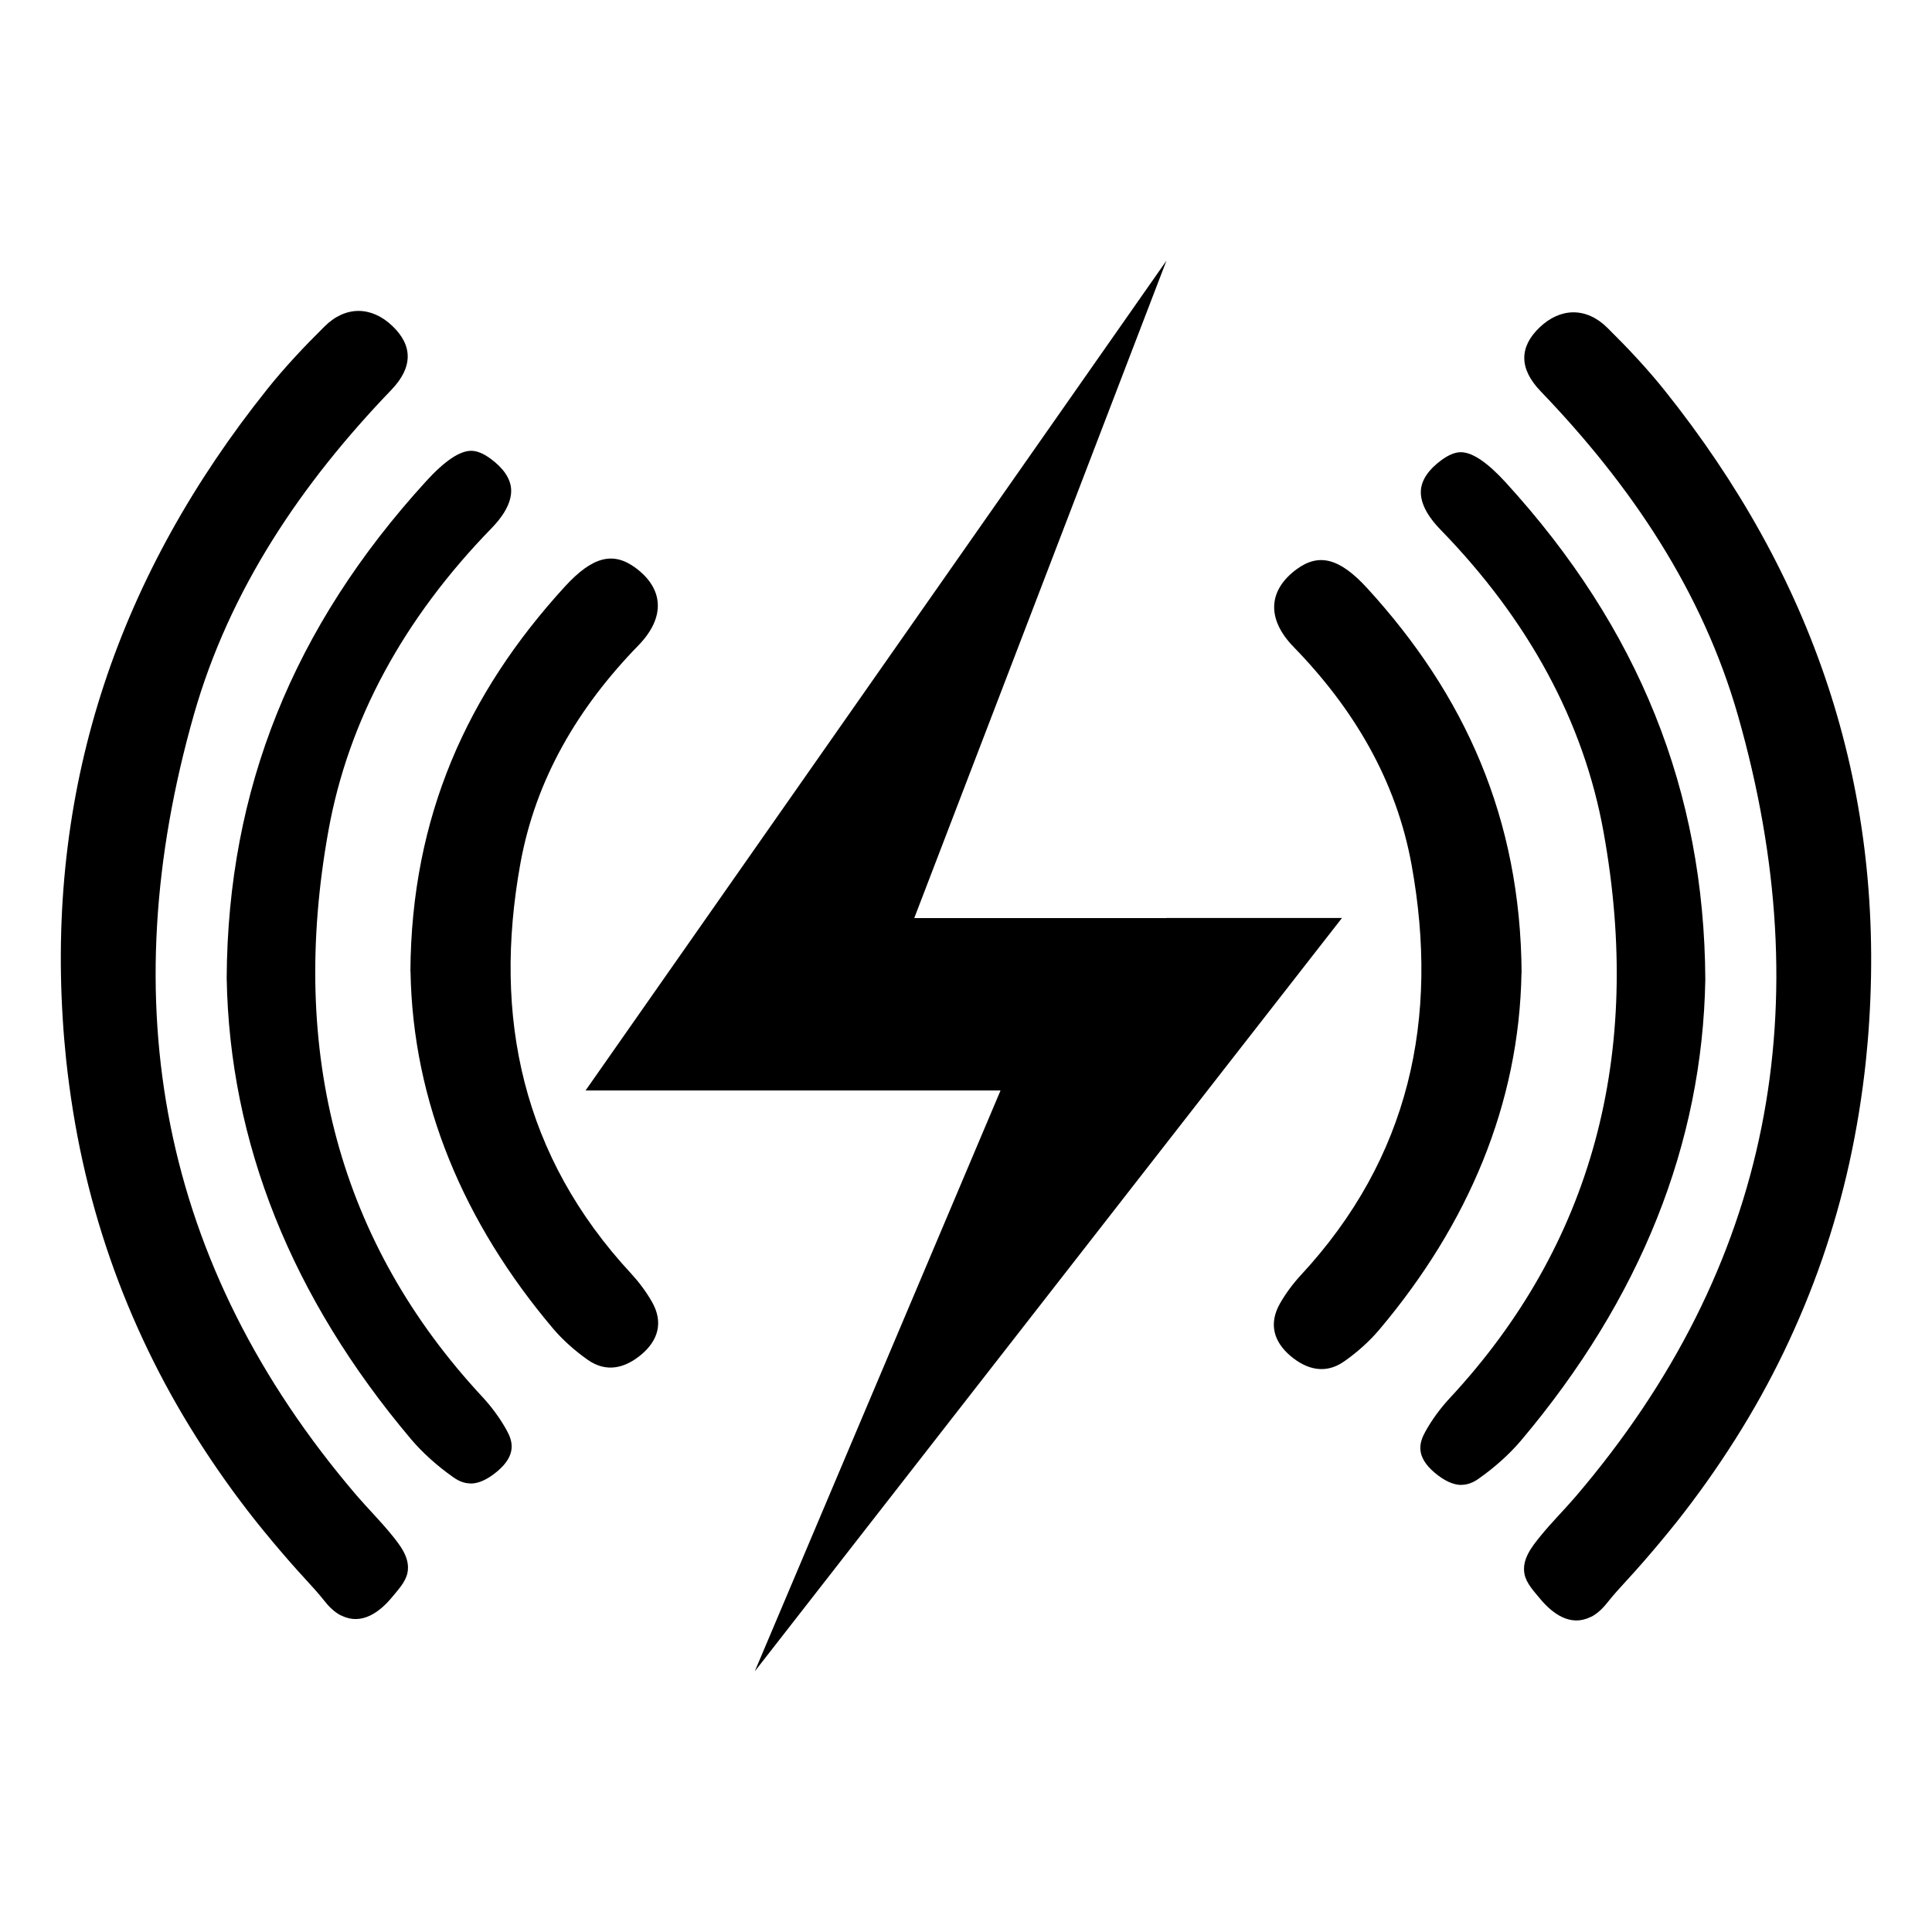
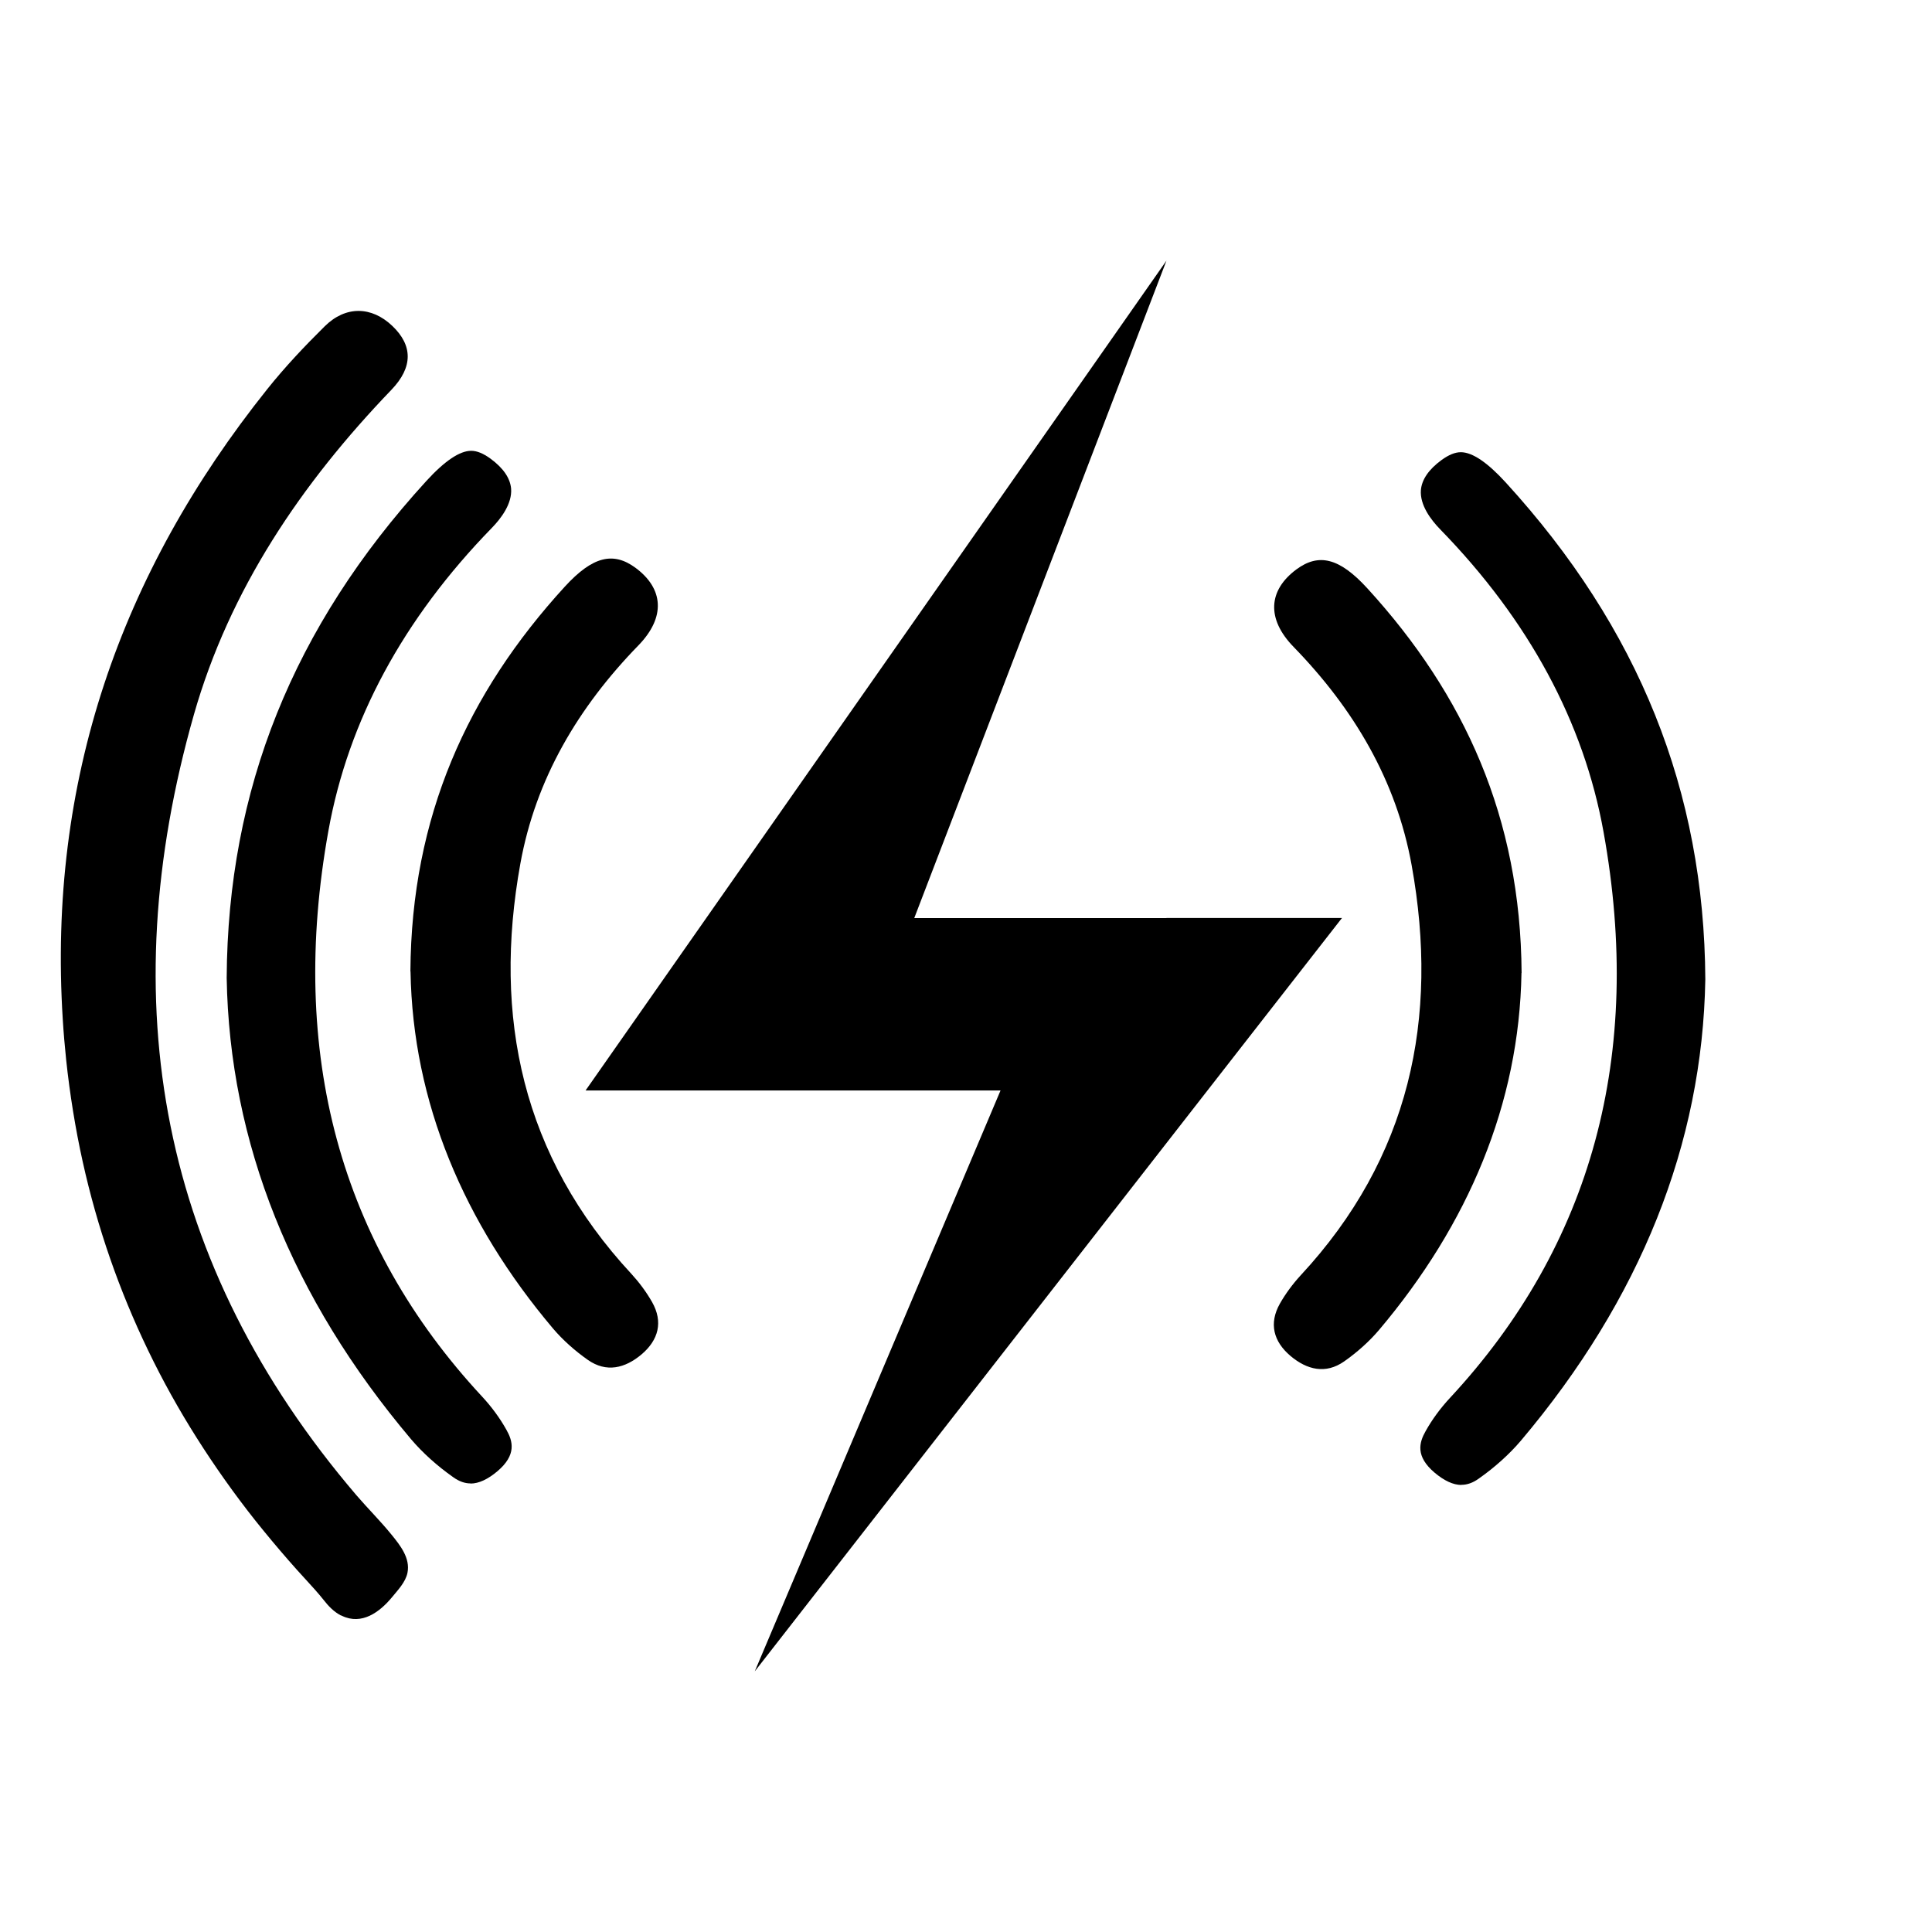
<svg xmlns="http://www.w3.org/2000/svg" id="Layer_1" data-name="Layer 1" width="165" height="165" viewBox="0 0 165 165">
  <defs>
    <style>
      .cls-1 {
        stroke: #000;
        stroke-linecap: round;
        stroke-miterlimit: 10;
        stroke-width: 3.84px;
      }

      .cls-1, .cls-2 {
        fill: none;
      }

      .cls-3 {
        clip-path: url(#clippath);
      }
    </style>
    <clipPath id="clippath">
      <path class="cls-2" d="m-86.04,74.25c-6.45,17.01-22.48,21.37-22.48,21.37l-90.56,27.14s-14.94-98.09-13.28-102.48c6.45-17.01,101,9.12,114.17,14.12,13.16,5,18.6,22.83,12.15,39.84Z" />
    </clipPath>
  </defs>
  <g class="cls-3">
    <line class="cls-1" x1="-187.93" y1="21.07" x2="33.59" y2="60.53" />
    <line class="cls-1" x1="-187.93" y1="34.22" x2="33.59" y2="60.53" />
    <line class="cls-1" x1="-187.93" y1="47.37" x2="35.61" y2="60.53" />
    <line class="cls-1" x1="-187.93" y1="60.53" x2="35.61" y2="60.53" />
    <line class="cls-1" x1="-187.93" y1="73.68" x2="35.61" y2="60.53" />
    <line class="cls-1" x1="-187.93" y1="86.83" x2="35.61" y2="60.53" />
    <line class="cls-1" x1="-187.93" y1="99.98" x2="35.61" y2="60.53" />
    <line class="cls-1" x1="-187.93" y1="113.13" x2="33.59" y2="60.53" />
  </g>
  <g>
    <g>
      <path d="m29.12,137.97c-.6-.31-1.08-.81-1.49-1.34-.47-.59-.95-1.11-1.46-1.67-.51-.55-1.01-1.11-1.5-1.67-.97-1.11-1.92-2.25-2.84-3.4-1.8-2.27-3.48-4.64-5.03-7.09s-2.91-4.9-4.15-7.47-2.32-5.18-3.25-7.86c-.94-2.71-1.72-5.47-2.34-8.27s-1.1-5.77-1.41-8.69c-.12-1.15-.22-2.3-.29-3.46-1.28-20.29,4.88-38.06,17.46-53.81,1.51-1.89,3.18-3.66,4.9-5.36,1.8-1.79,4.02-1.73,5.79-.04,1.73,1.65,1.79,3.5-.08,5.45-7.7,8.01-13.82,17.05-16.87,27.74-6.99,24.55-2.95,46.97,13.88,66.67.98,1.14,2.05,2.2,3,3.37.74.91,1.61,2,1.36,3.25-.16.8-.83,1.49-1.33,2.1-1.05,1.27-2.58,2.39-4.26,1.58-.03-.01-.05-.02-.07-.04Z" />
      <path d="m35.05,82.96c.08-13.23,4.87-23.76,13.17-32.84,2.41-2.64,4.17-3.01,6.05-1.63,2.41,1.78,2.59,4.22.26,6.62-5.14,5.28-8.78,11.4-10.09,18.65-2.37,13.11.17,25,9.48,35.03.67.73,1.28,1.55,1.77,2.41.96,1.7.55,3.24-.9,4.47-1.4,1.18-3,1.59-4.6.46-1.08-.76-2.11-1.67-2.96-2.67-7.63-9.03-11.98-19.33-12.17-30.49Z" />
      <path d="m40.19,126.69c-.49,0-.98-.17-1.48-.53-1.38-.97-2.62-2.09-3.59-3.23-10.22-12.1-15.52-25.36-15.76-39.41.09-16.09,5.67-29.98,17.04-42.43,1.57-1.72,2.86-2.59,3.84-2.59.49,0,1.03.22,1.65.67,1.09.8,1.68,1.66,1.76,2.56.1,1.27-.84,2.53-1.65,3.36-7.57,7.77-12.26,16.46-13.95,25.85-3.43,19,.98,35.26,13.12,48.33.81.87,1.53,1.85,2.08,2.84.55.97.88,2.14-.77,3.54-.82.69-1.59,1.05-2.29,1.05Z" />
-       <path d="m135.88,138.09c.6-.31,1.08-.81,1.49-1.34.47-.59.95-1.11,1.46-1.67.51-.55,1.01-1.11,1.5-1.67.97-1.11,1.92-2.25,2.84-3.4,1.8-2.27,3.48-4.64,5.03-7.09s2.91-4.9,4.15-7.47c1.23-2.56,2.32-5.18,3.25-7.86.94-2.71,1.72-5.47,2.34-8.27.63-2.87,1.1-5.77,1.41-8.69.12-1.15.22-2.3.29-3.46,1.28-20.29-4.88-38.06-17.46-53.81-1.51-1.89-3.18-3.66-4.9-5.36-1.8-1.79-4.02-1.73-5.79-.04-1.73,1.65-1.79,3.5.08,5.45,7.7,8.01,13.82,17.05,16.87,27.74,6.99,24.55,2.95,46.97-13.88,66.67-.98,1.14-2.05,2.2-3,3.37-.74.91-1.61,2-1.36,3.25.16.8.83,1.49,1.33,2.1,1.05,1.27,2.58,2.39,4.26,1.58.03-.01.05-.02.07-.04Z" />
      <path d="m129.95,83.09c-.08-13.23-4.87-23.76-13.17-32.84-2.41-2.64-4.17-3.01-6.05-1.63-2.41,1.78-2.59,4.22-.26,6.62,5.14,5.28,8.78,11.4,10.09,18.65,2.37,13.11-.17,25-9.48,35.03-.67.73-1.28,1.55-1.77,2.41-.96,1.7-.55,3.24.9,4.47,1.4,1.18,3,1.59,4.6.46,1.08-.76,2.11-1.67,2.96-2.67,7.63-9.03,11.98-19.33,12.17-30.49Z" />
      <path d="m124.81,126.81c.49,0,.98-.17,1.48-.53,1.38-.97,2.62-2.09,3.59-3.23,10.22-12.1,15.52-25.36,15.76-39.41-.09-16.09-5.67-29.98-17.04-42.43-1.57-1.72-2.86-2.59-3.84-2.59-.49,0-1.03.22-1.65.67-1.09.8-1.68,1.66-1.76,2.56-.1,1.27.84,2.53,1.65,3.36,7.57,7.77,12.26,16.46,13.95,25.85,3.43,19-.98,35.26-13.12,48.33-.81.87-1.53,1.85-2.08,2.84-.55.97-.88,2.14.77,3.54.82.69,1.59,1.05,2.29,1.05Z" />
    </g>
    <path d="m99.62,78.41h-21.54l21.54-56.15h0l-41.98,59.97-7.63,10.9h35.44l-20.99,49.61h0l41.43-53.16,8.72-11.18s-14.99,0-14.99,0Z" />
  </g>
</svg>